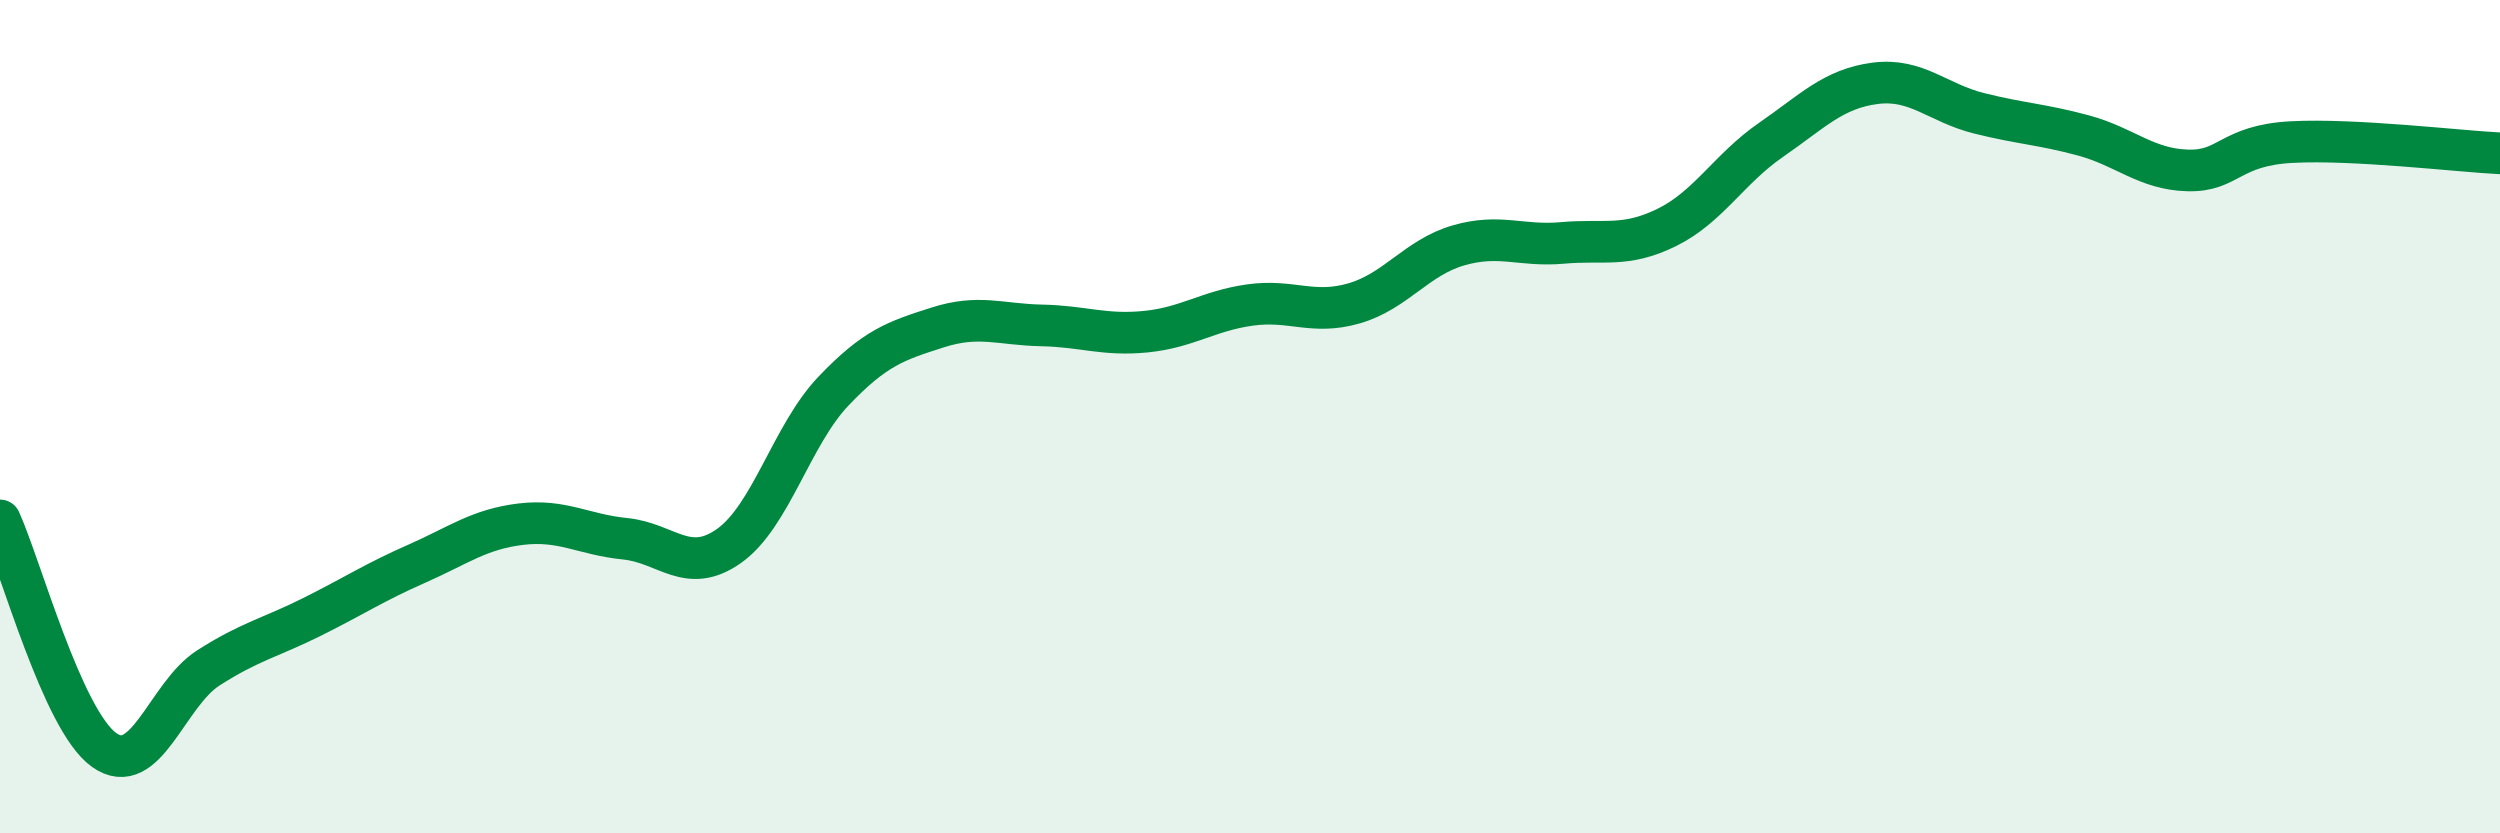
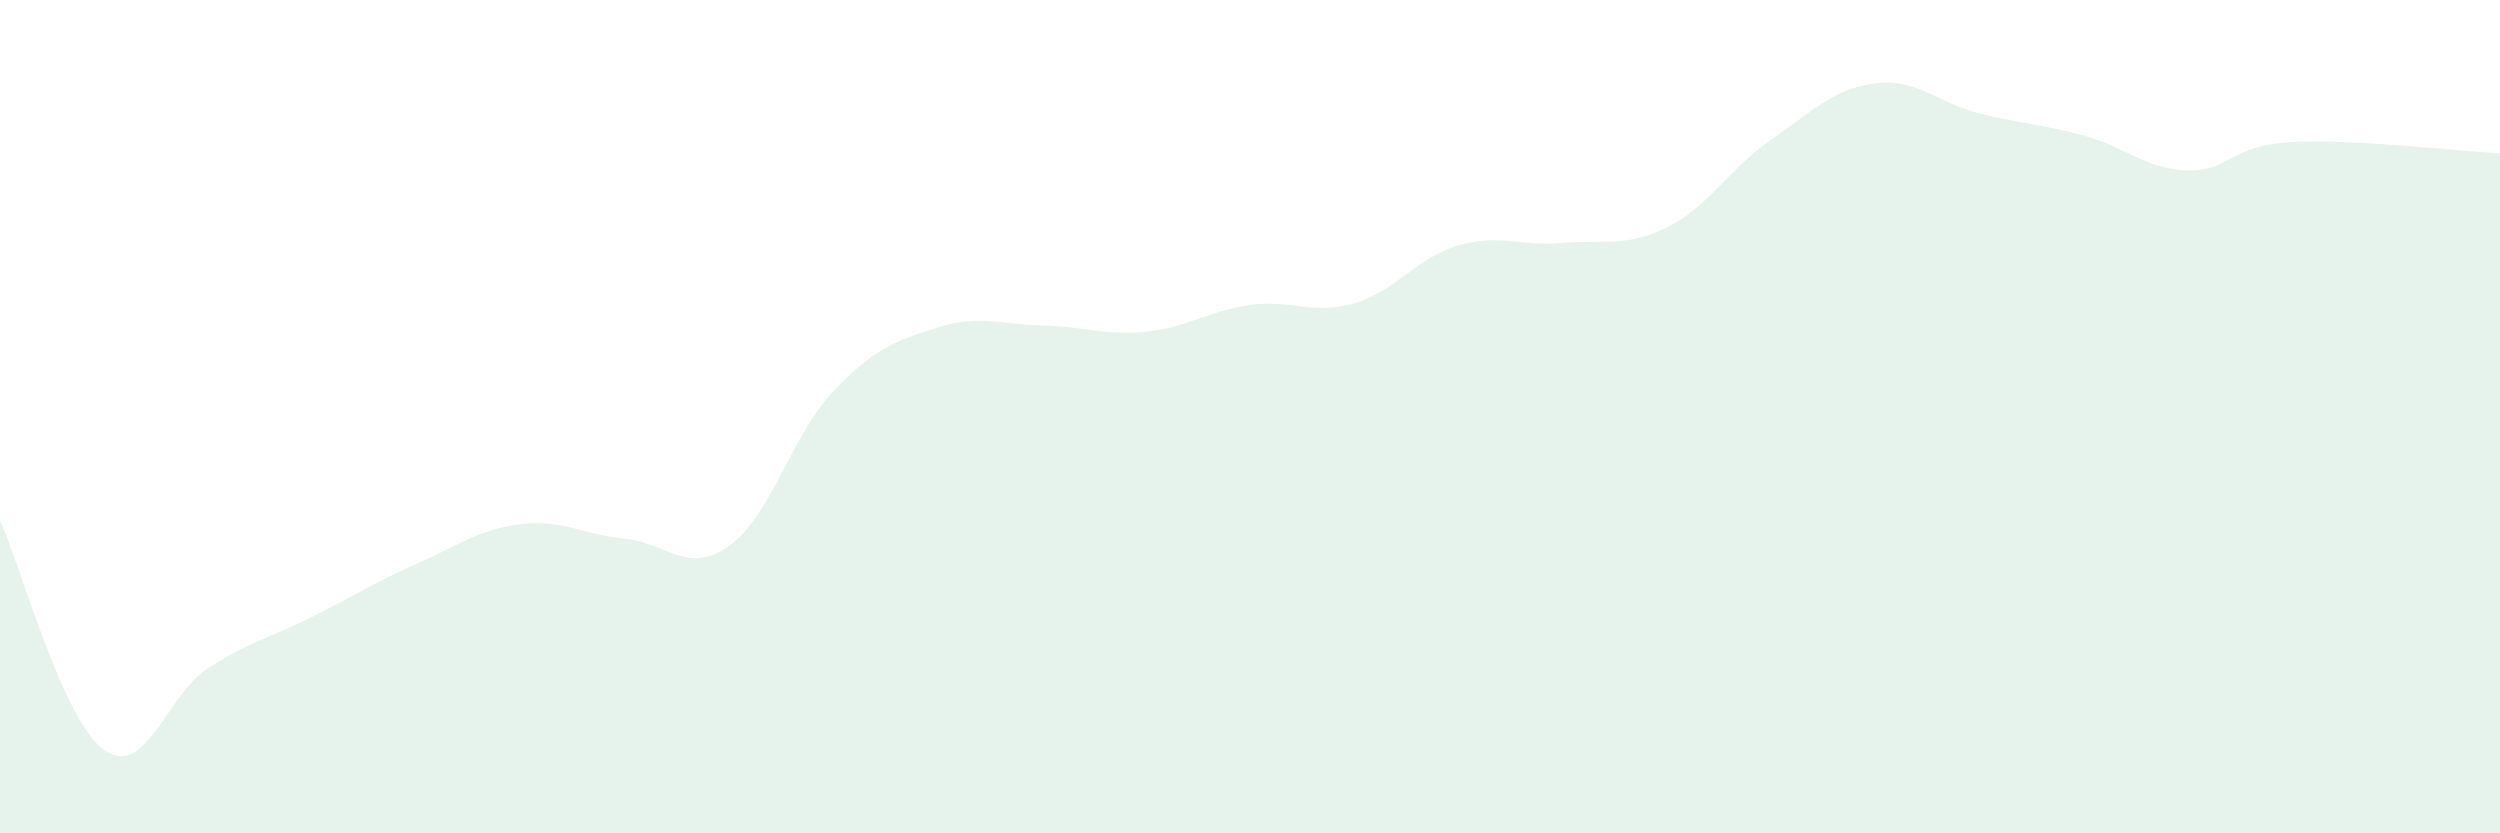
<svg xmlns="http://www.w3.org/2000/svg" width="60" height="20" viewBox="0 0 60 20">
  <path d="M 0,12.49 C 0.5,13.59 1.5,17.29 2.5,18 C 3.5,18.71 4,16.67 5,16.03 C 6,15.39 6.5,15.3 7.5,14.8 C 8.5,14.3 9,13.97 10,13.53 C 11,13.09 11.5,12.7 12.5,12.58 C 13.5,12.46 14,12.83 15,12.93 C 16,13.03 16.5,13.81 17.5,13.1 C 18.5,12.39 19,10.44 20,9.39 C 21,8.34 21.5,8.18 22.5,7.86 C 23.5,7.54 24,7.79 25,7.81 C 26,7.83 26.5,8.06 27.5,7.96 C 28.5,7.86 29,7.46 30,7.32 C 31,7.18 31.5,7.57 32.5,7.28 C 33.5,6.99 34,6.18 35,5.89 C 36,5.6 36.5,5.92 37.5,5.83 C 38.5,5.74 39,5.95 40,5.46 C 41,4.97 41.5,4.05 42.5,3.36 C 43.5,2.67 44,2.13 45,2 C 46,1.87 46.5,2.47 47.5,2.72 C 48.5,2.97 49,2.98 50,3.25 C 51,3.52 51.5,4.06 52.5,4.09 C 53.5,4.12 53.5,3.49 55,3.41 C 56.5,3.33 59,3.63 60,3.68L60 20L0 20Z" fill="#008740" opacity="0.1" stroke-linecap="round" stroke-linejoin="round" />
-   <path d="M 0,12.49 C 0.5,13.59 1.5,17.29 2.5,18 C 3.5,18.71 4,16.67 5,16.03 C 6,15.39 6.5,15.3 7.5,14.8 C 8.5,14.3 9,13.97 10,13.53 C 11,13.09 11.5,12.7 12.5,12.58 C 13.5,12.46 14,12.83 15,12.93 C 16,13.03 16.5,13.81 17.5,13.1 C 18.5,12.39 19,10.44 20,9.39 C 21,8.34 21.5,8.18 22.5,7.86 C 23.5,7.54 24,7.79 25,7.81 C 26,7.83 26.5,8.06 27.5,7.96 C 28.5,7.86 29,7.46 30,7.32 C 31,7.18 31.5,7.57 32.5,7.28 C 33.5,6.99 34,6.18 35,5.89 C 36,5.6 36.5,5.92 37.5,5.83 C 38.5,5.74 39,5.95 40,5.46 C 41,4.97 41.5,4.05 42.5,3.36 C 43.5,2.67 44,2.13 45,2 C 46,1.87 46.5,2.47 47.5,2.72 C 48.5,2.97 49,2.98 50,3.25 C 51,3.52 51.5,4.06 52.5,4.09 C 53.5,4.12 53.5,3.49 55,3.41 C 56.5,3.33 59,3.63 60,3.68" stroke="#008740" stroke-width="1" fill="none" stroke-linecap="round" stroke-linejoin="round" />
</svg>